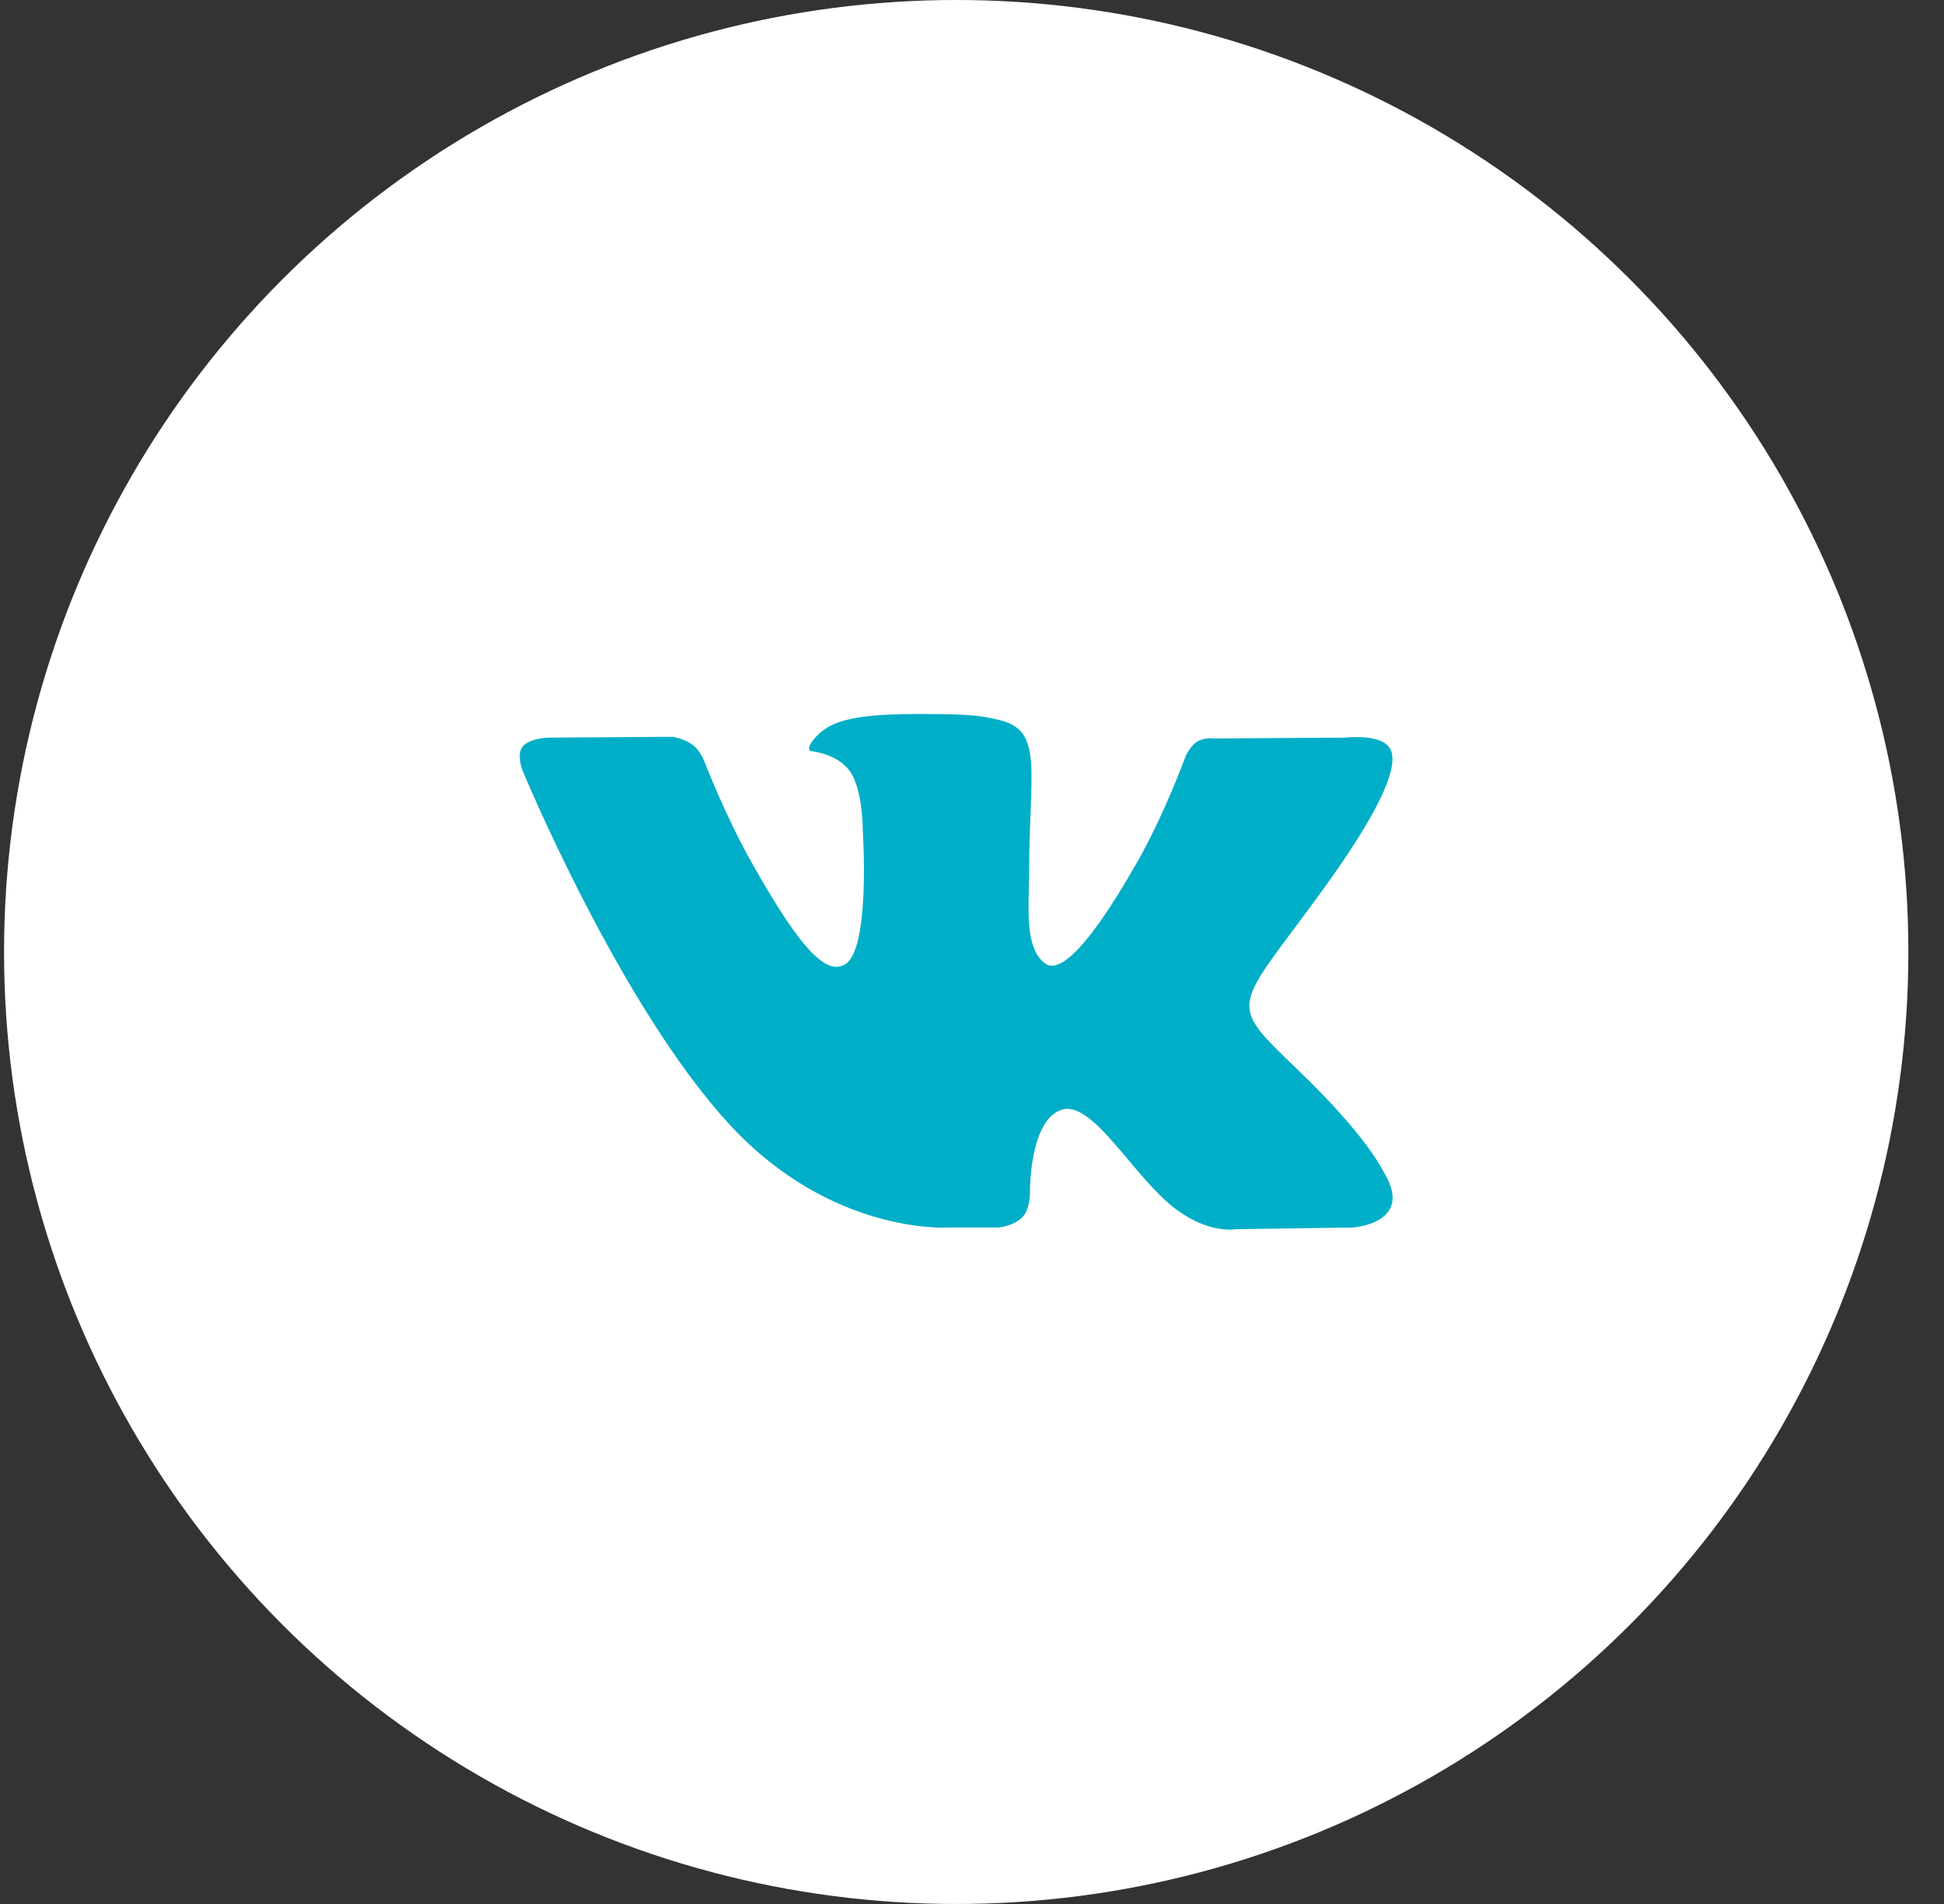
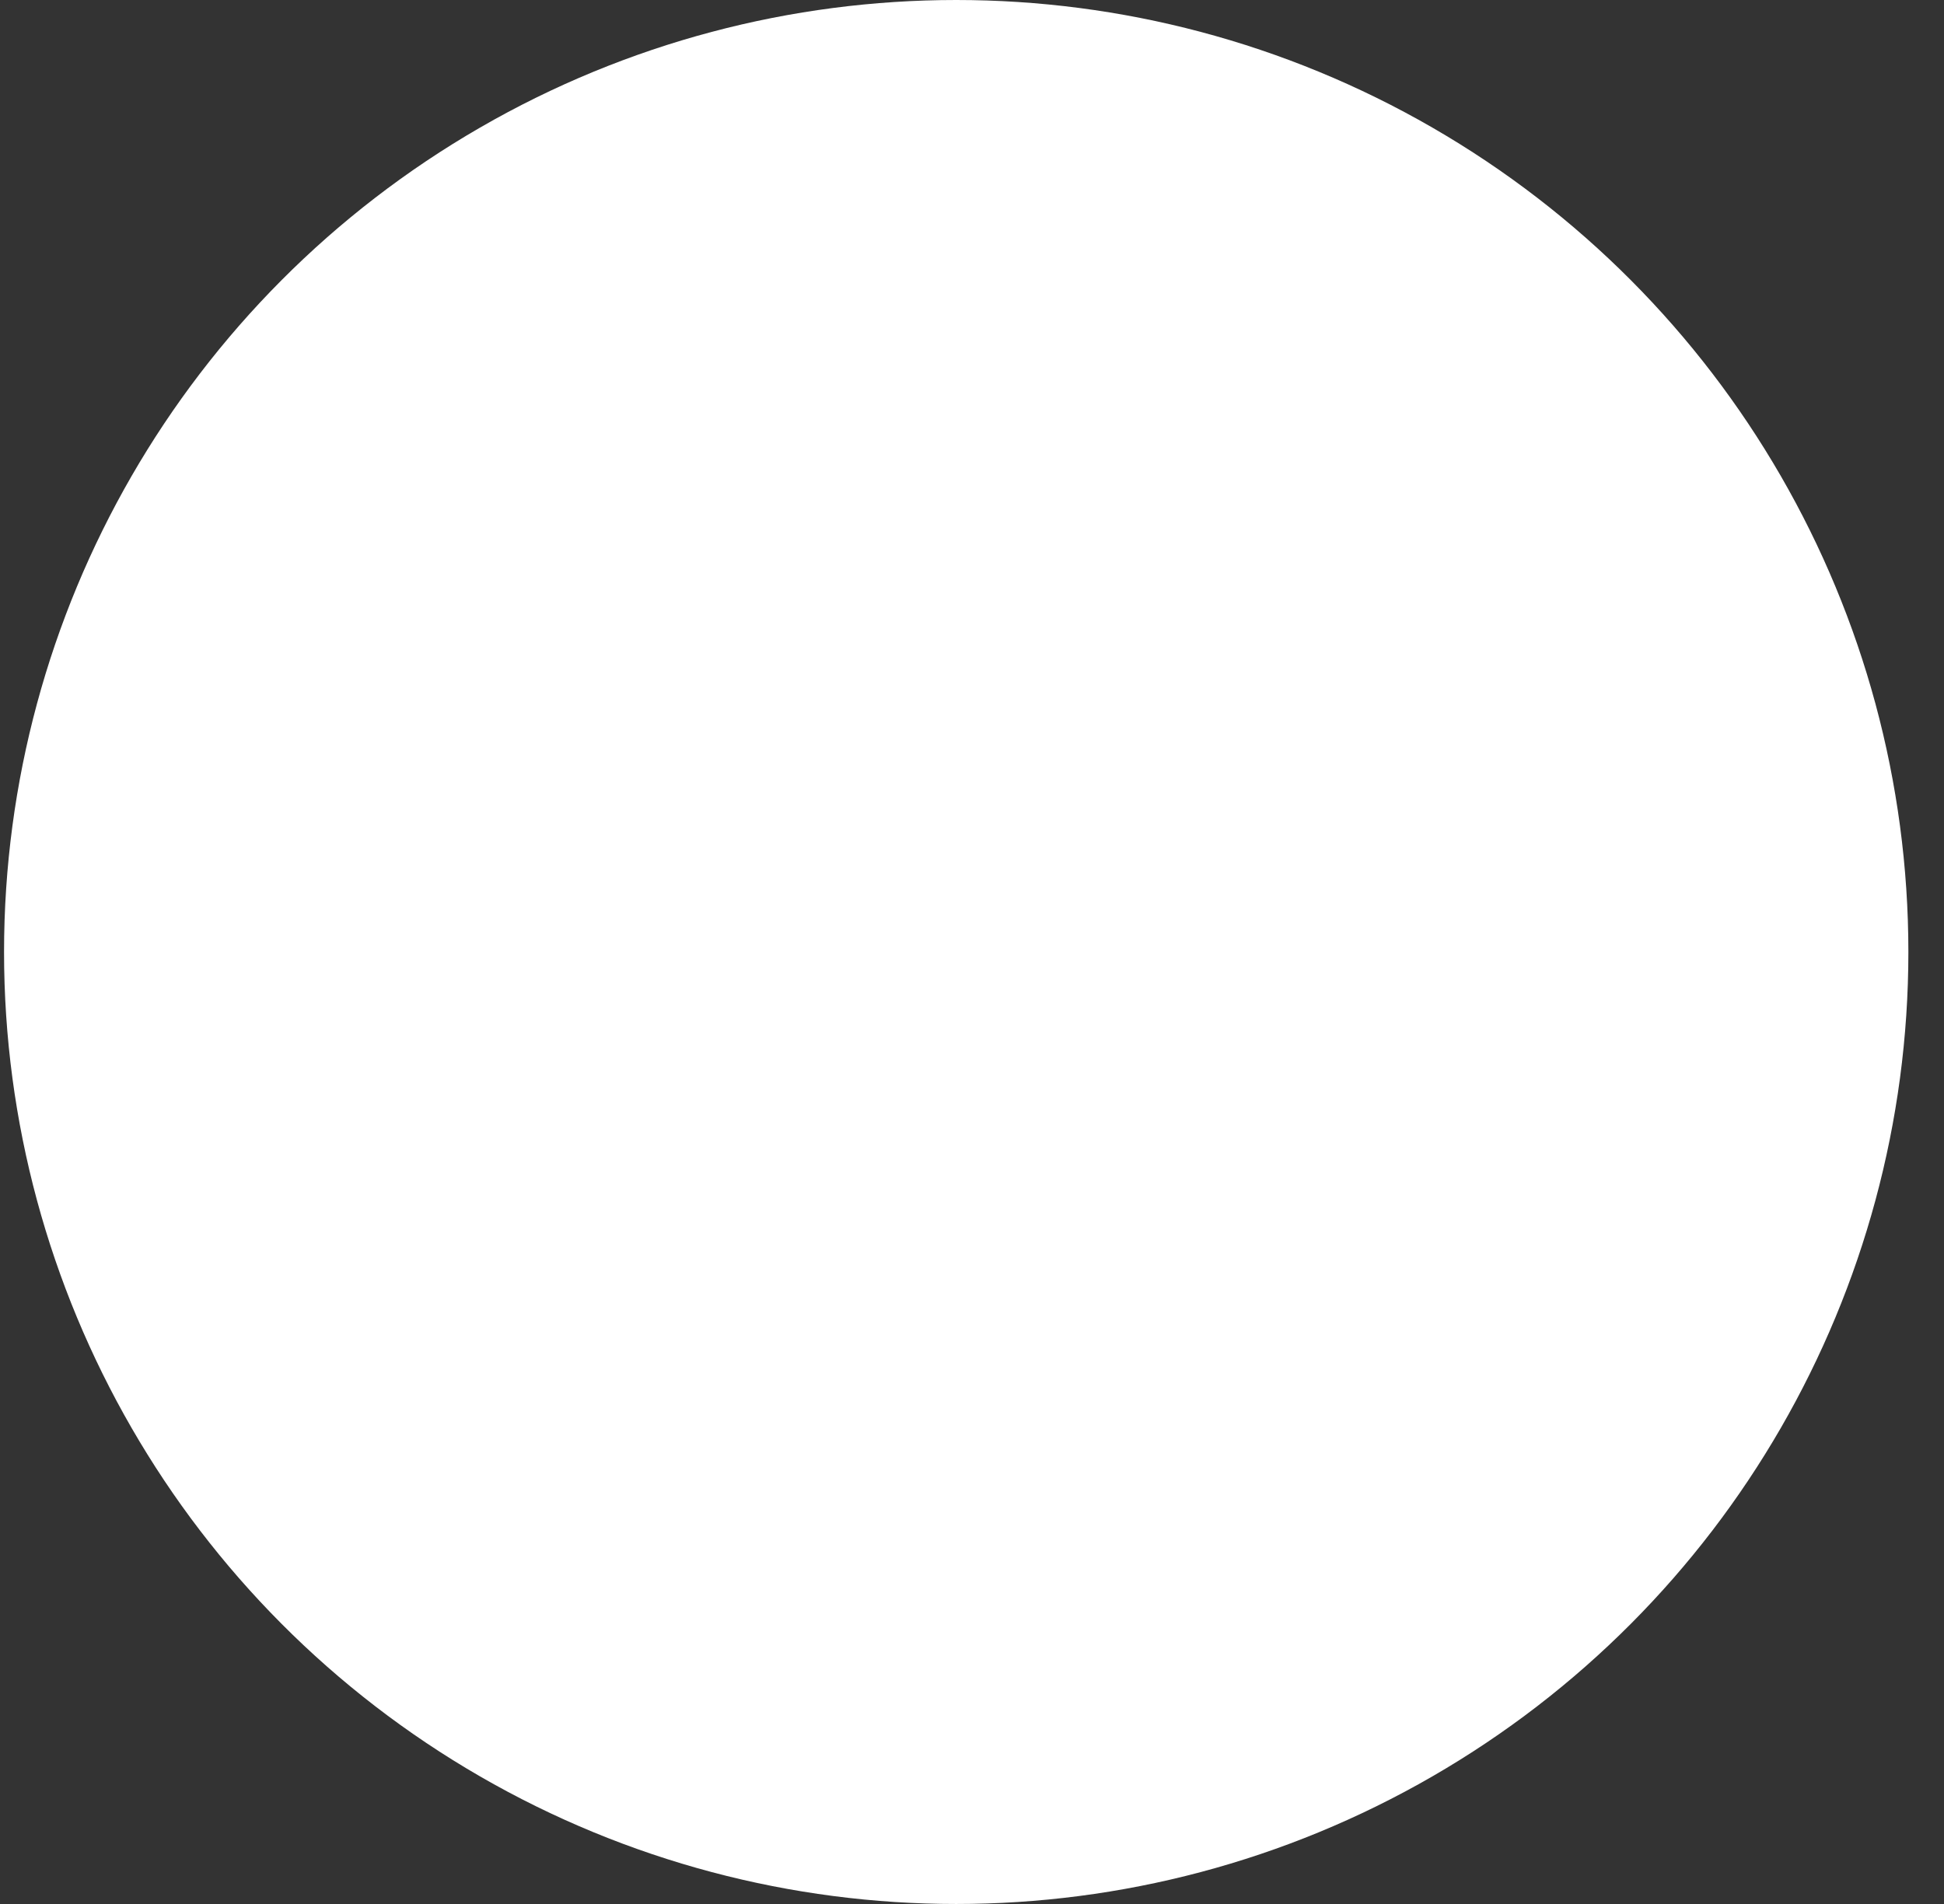
<svg xmlns="http://www.w3.org/2000/svg" width="49" height="48" viewBox="0 0 49 48" fill="none">
  <rect x="0" y="0" width="49" height="48" fill="#333333" stroke="none" />
  <circle cx="24.102" cy="24" r="24" fill="white" />
-   <path fill-rule="evenodd" clip-rule="evenodd" d="M25.18 30.946C25.18 30.946 25.578 30.9 25.781 30.674C25.967 30.466 25.961 30.075 25.961 30.075C25.961 30.075 25.936 28.248 26.755 27.979C27.562 27.714 28.598 29.745 29.698 30.527C30.528 31.117 31.159 30.988 31.159 30.988L34.097 30.946C34.097 30.946 35.634 30.848 34.906 29.596C34.845 29.494 34.48 28.67 32.721 26.978C30.878 25.207 31.125 25.494 33.344 22.43C34.696 20.564 35.236 19.425 35.067 18.938C34.907 18.472 33.912 18.596 33.912 18.596L30.605 18.617C30.605 18.617 30.359 18.582 30.177 18.695C30 18.805 29.885 19.063 29.885 19.063C29.885 19.063 29.362 20.506 28.664 21.734C27.191 24.324 26.602 24.461 26.361 24.301C25.8 23.925 25.94 22.794 25.94 21.991C25.94 19.48 26.308 18.433 25.225 18.162C24.865 18.072 24.601 18.013 23.68 18.003C22.5 17.991 21.502 18.007 20.936 18.294C20.559 18.484 20.268 18.91 20.446 18.934C20.664 18.965 21.159 19.073 21.422 19.443C21.761 19.921 21.749 20.993 21.749 20.993C21.749 20.993 21.944 23.949 21.294 24.315C20.848 24.567 20.237 24.053 18.923 21.703C18.251 20.499 17.743 19.169 17.743 19.169C17.743 19.169 17.645 18.92 17.47 18.786C17.258 18.625 16.962 18.575 16.962 18.575L13.819 18.596C13.819 18.596 13.346 18.609 13.173 18.822C13.019 19.01 13.161 19.401 13.161 19.401C13.161 19.401 15.622 25.365 18.409 28.371C20.965 31.126 23.866 30.946 23.866 30.946H25.18Z" fill="#00AEC7" />
</svg>